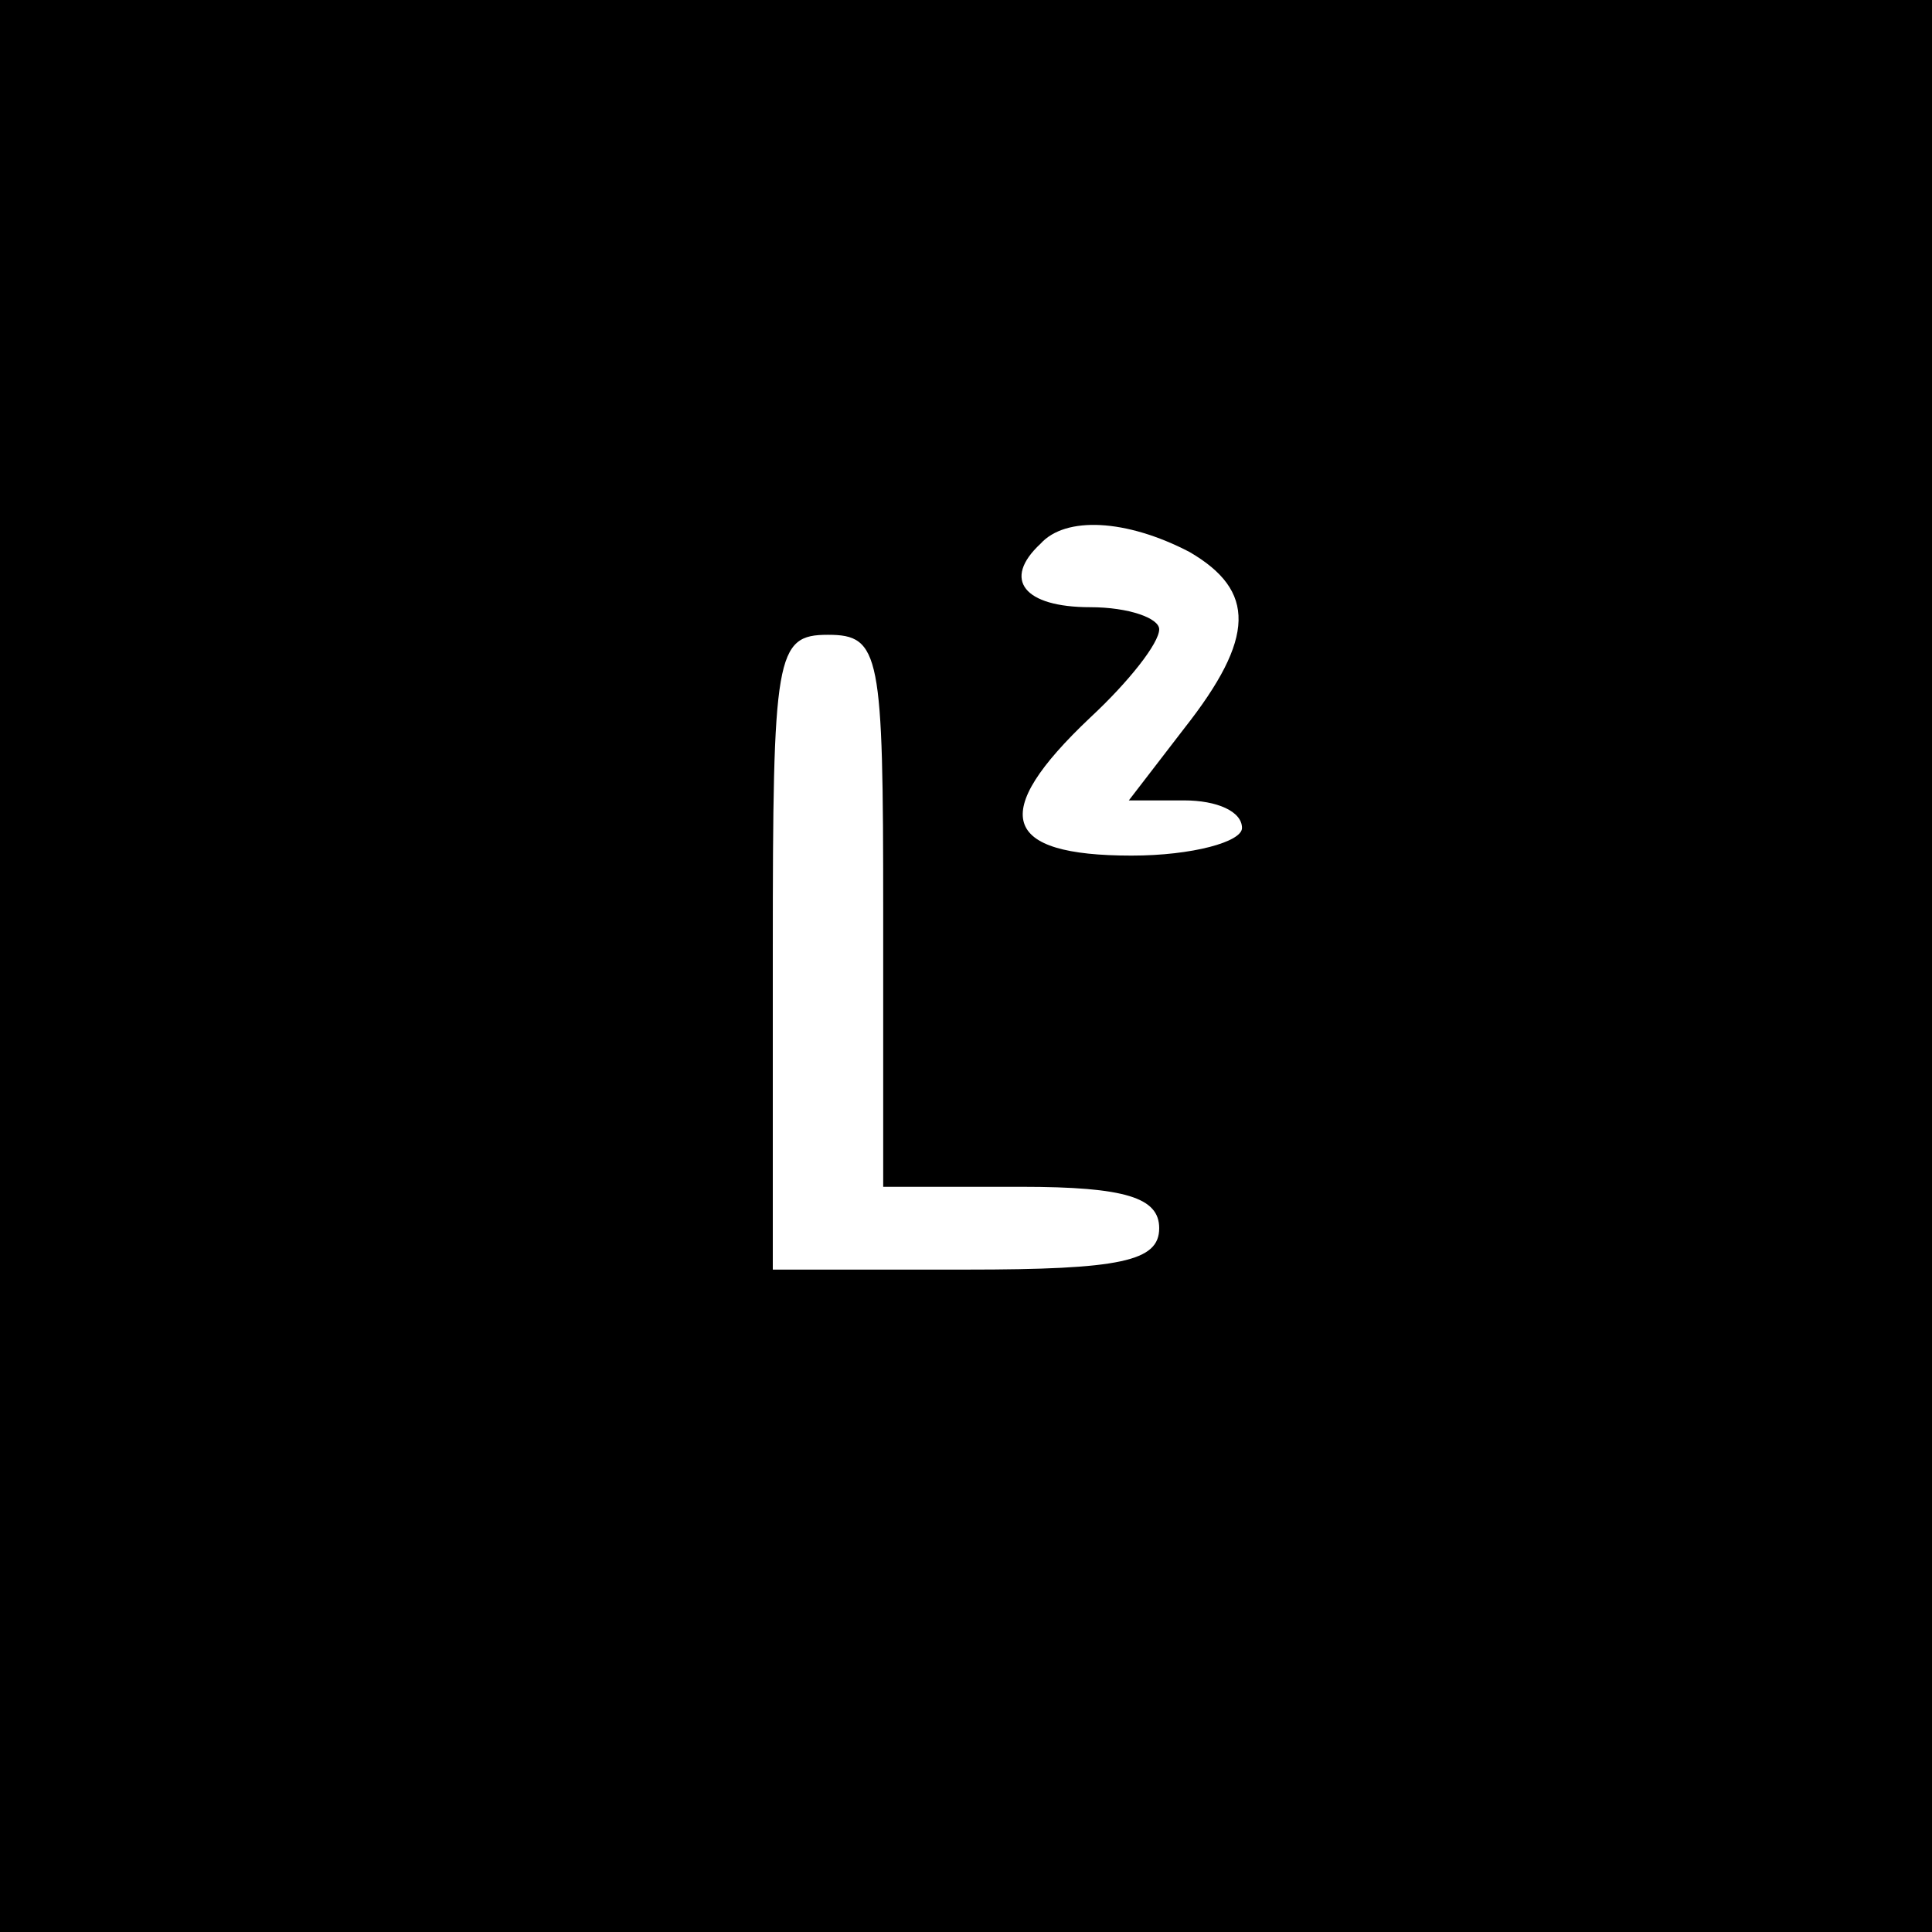
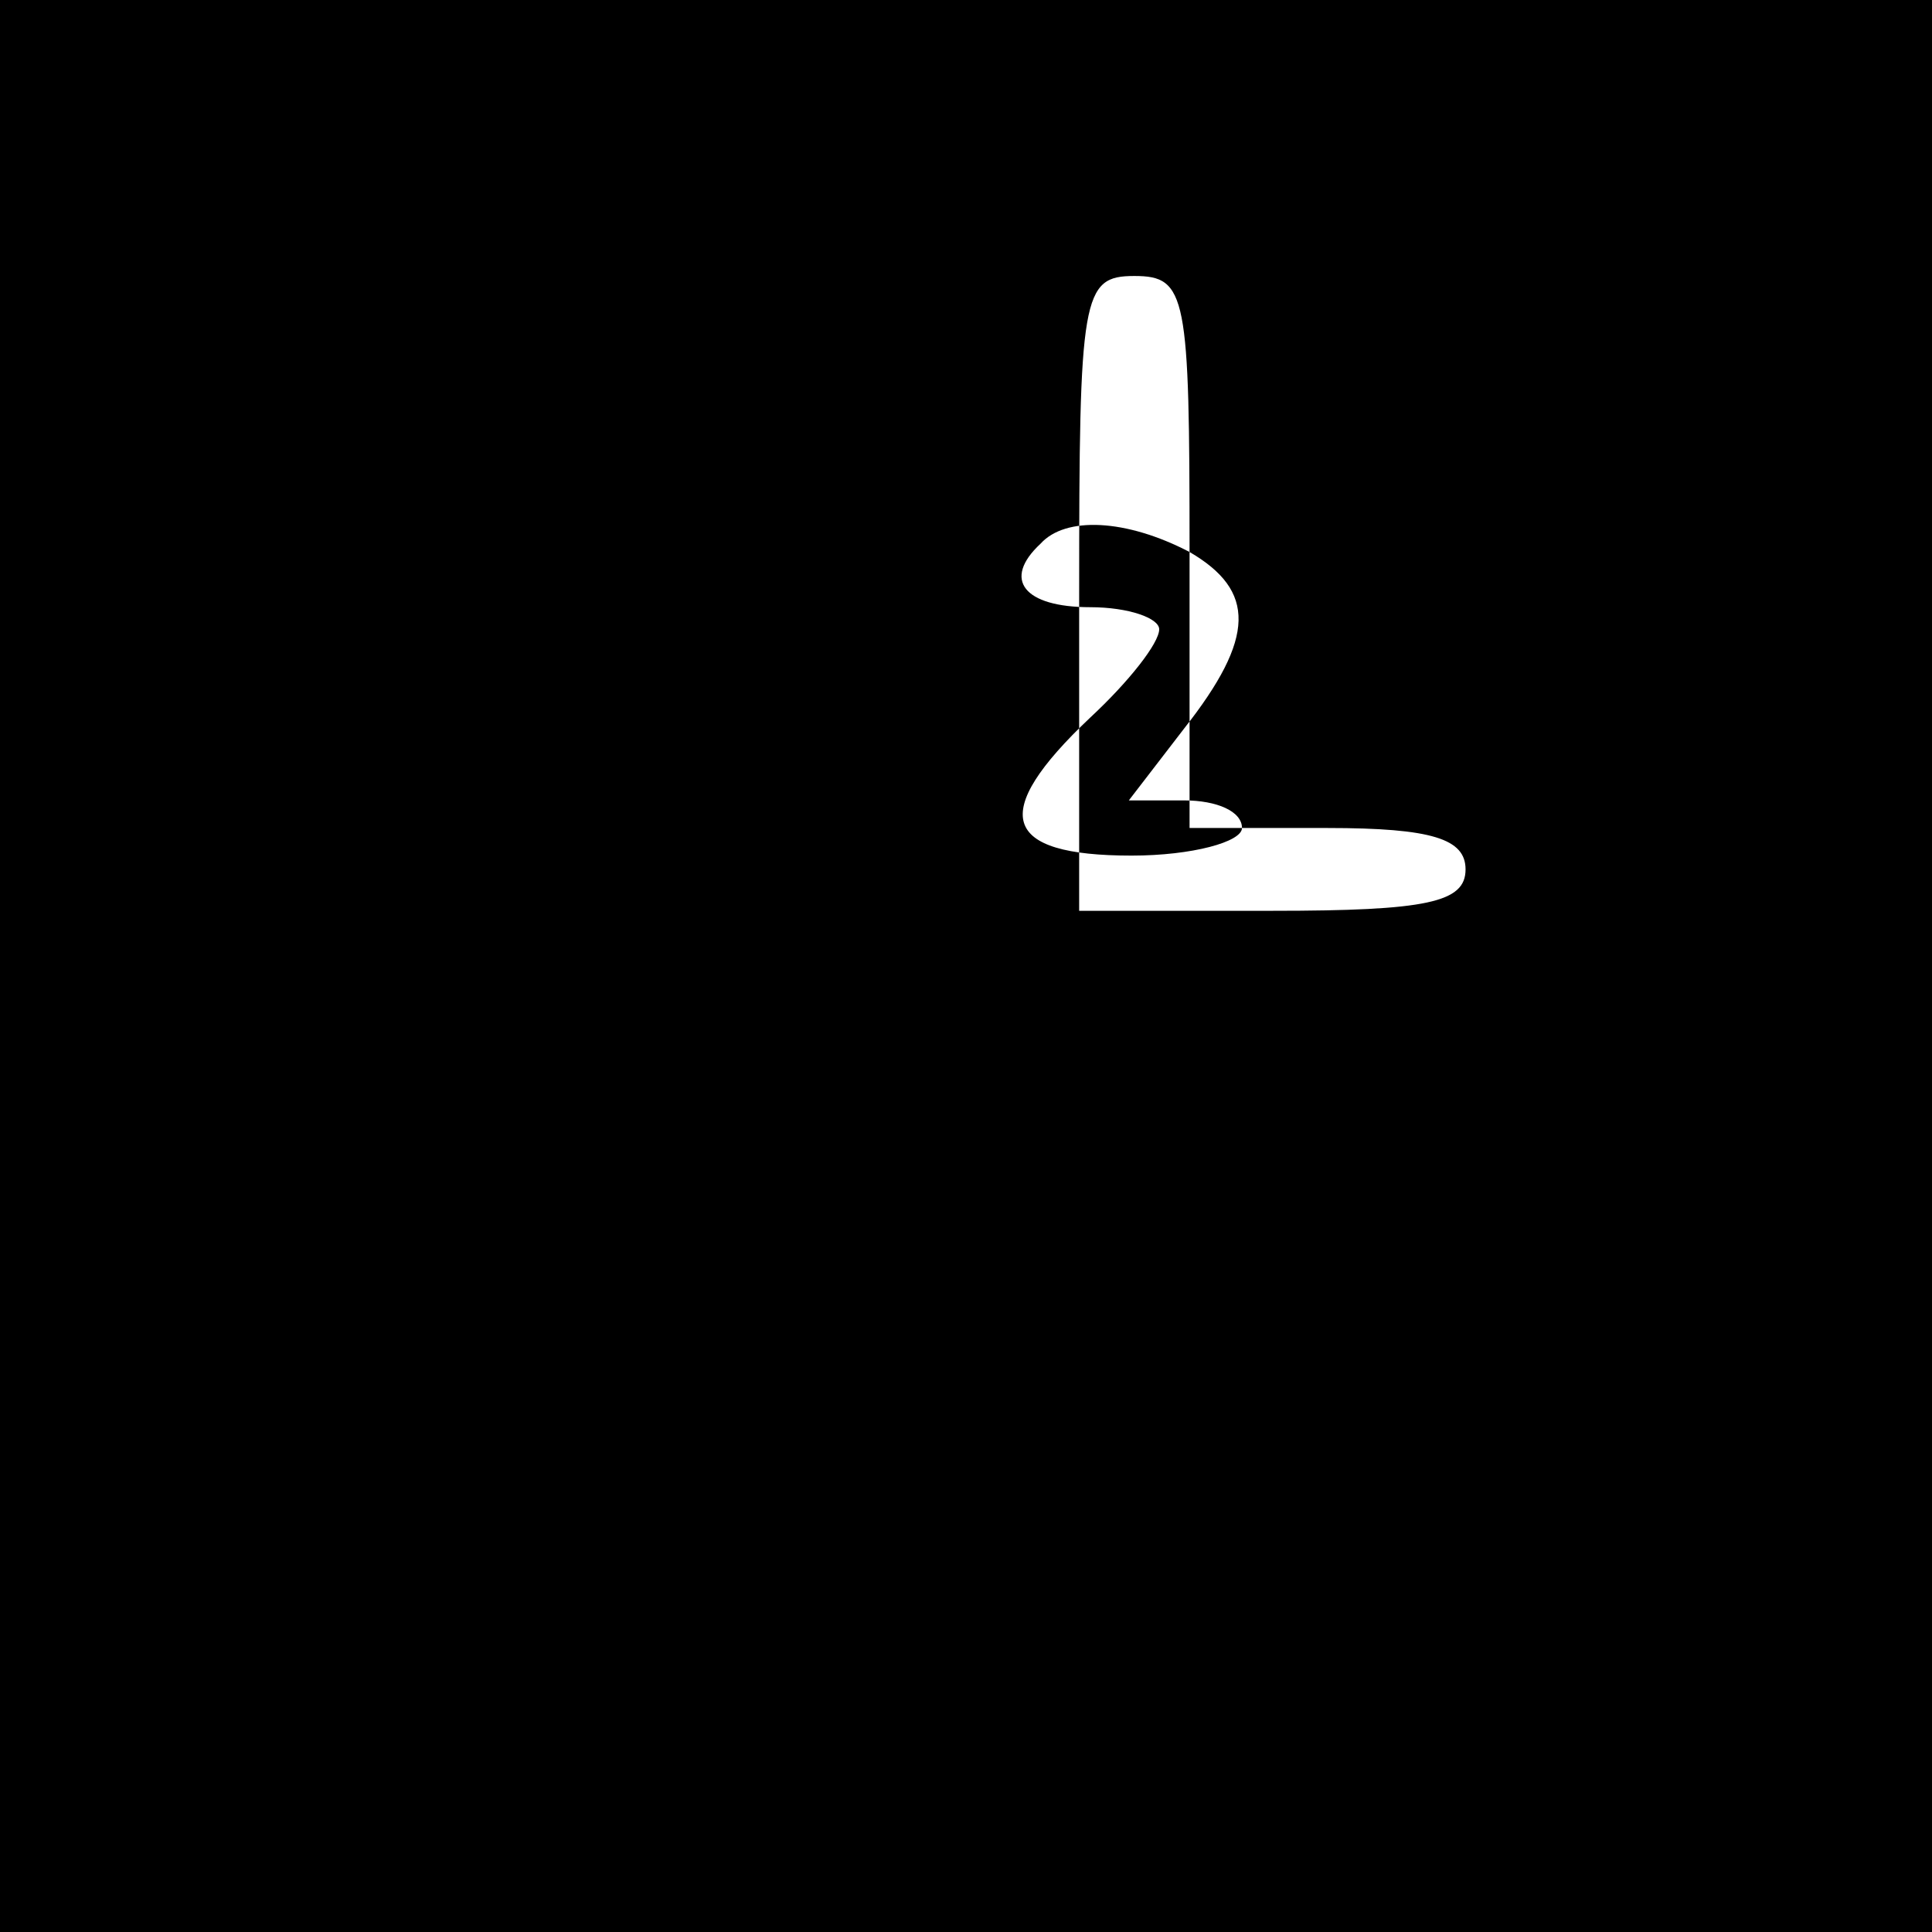
<svg xmlns="http://www.w3.org/2000/svg" version="1.0" width="70pt" height="70pt" viewBox="0 0 70 70" preserveAspectRatio="xMidYMid meet">
  <g transform="translate(0,70) scale(0.1,-0.1)" fill="#000000" stroke="none">
-     <path d="M0 350 l0 -350 350 0 350 0 0 350 0 350 -350 0 -350 0 0 -350z m431 150 c24 -14 24 -31 -2 -64 l-20 -26 20 0 c12 0 21 -4 21 -10 0 -5 -18 -10 -40 -10 -47 0 -52 15 -15 50 14 13 25 27 25 32 0 4 -11 8 -25 8 -24 0 -32 10 -18 23 9 10 31 9 54 -3z m-111 -130 l0 -100 50 0 c38 0 50 -4 50 -15 0 -12 -14 -15 -70 -15 l-70 0 0 115 c0 108 1 115 20 115 19 0 20 -7 20 -100z" />
+     <path d="M0 350 l0 -350 350 0 350 0 0 350 0 350 -350 0 -350 0 0 -350z m431 150 c24 -14 24 -31 -2 -64 l-20 -26 20 0 c12 0 21 -4 21 -10 0 -5 -18 -10 -40 -10 -47 0 -52 15 -15 50 14 13 25 27 25 32 0 4 -11 8 -25 8 -24 0 -32 10 -18 23 9 10 31 9 54 -3z l0 -100 50 0 c38 0 50 -4 50 -15 0 -12 -14 -15 -70 -15 l-70 0 0 115 c0 108 1 115 20 115 19 0 20 -7 20 -100z" />
  </g>
</svg>